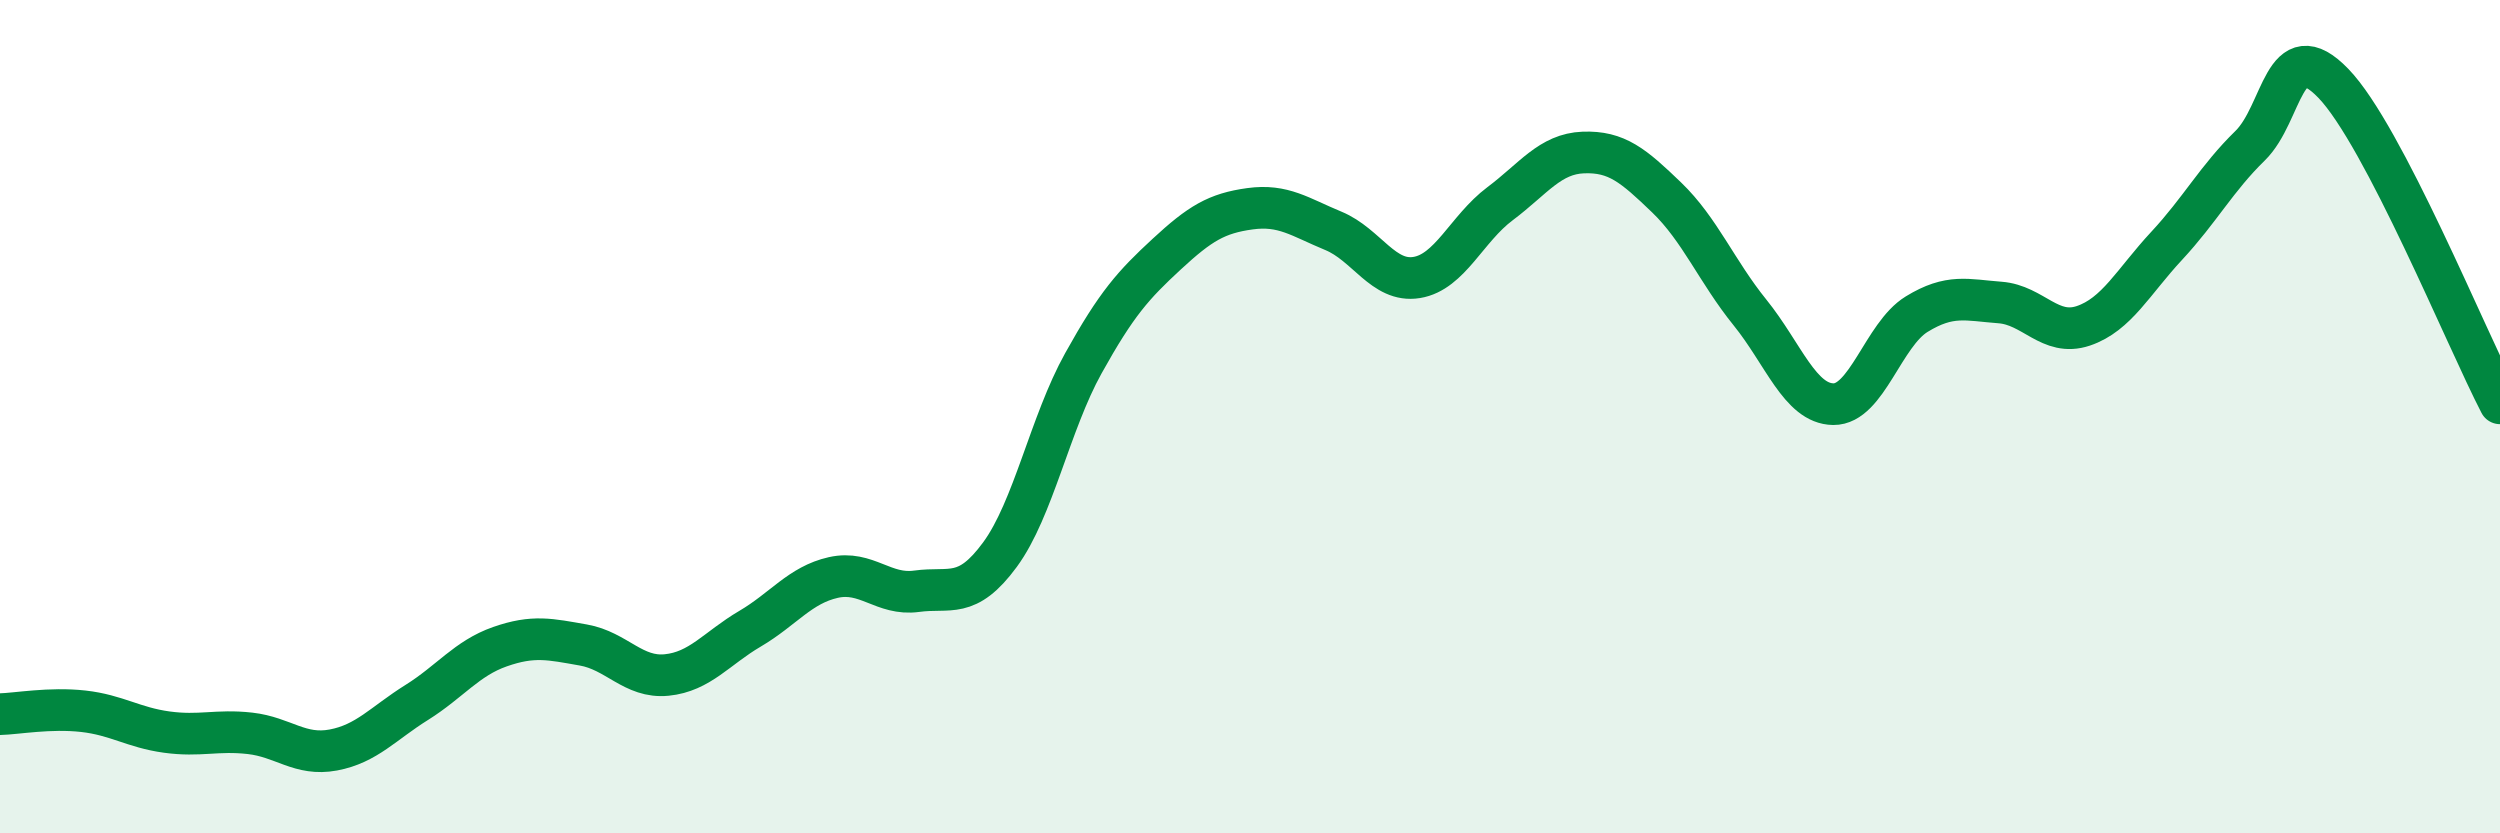
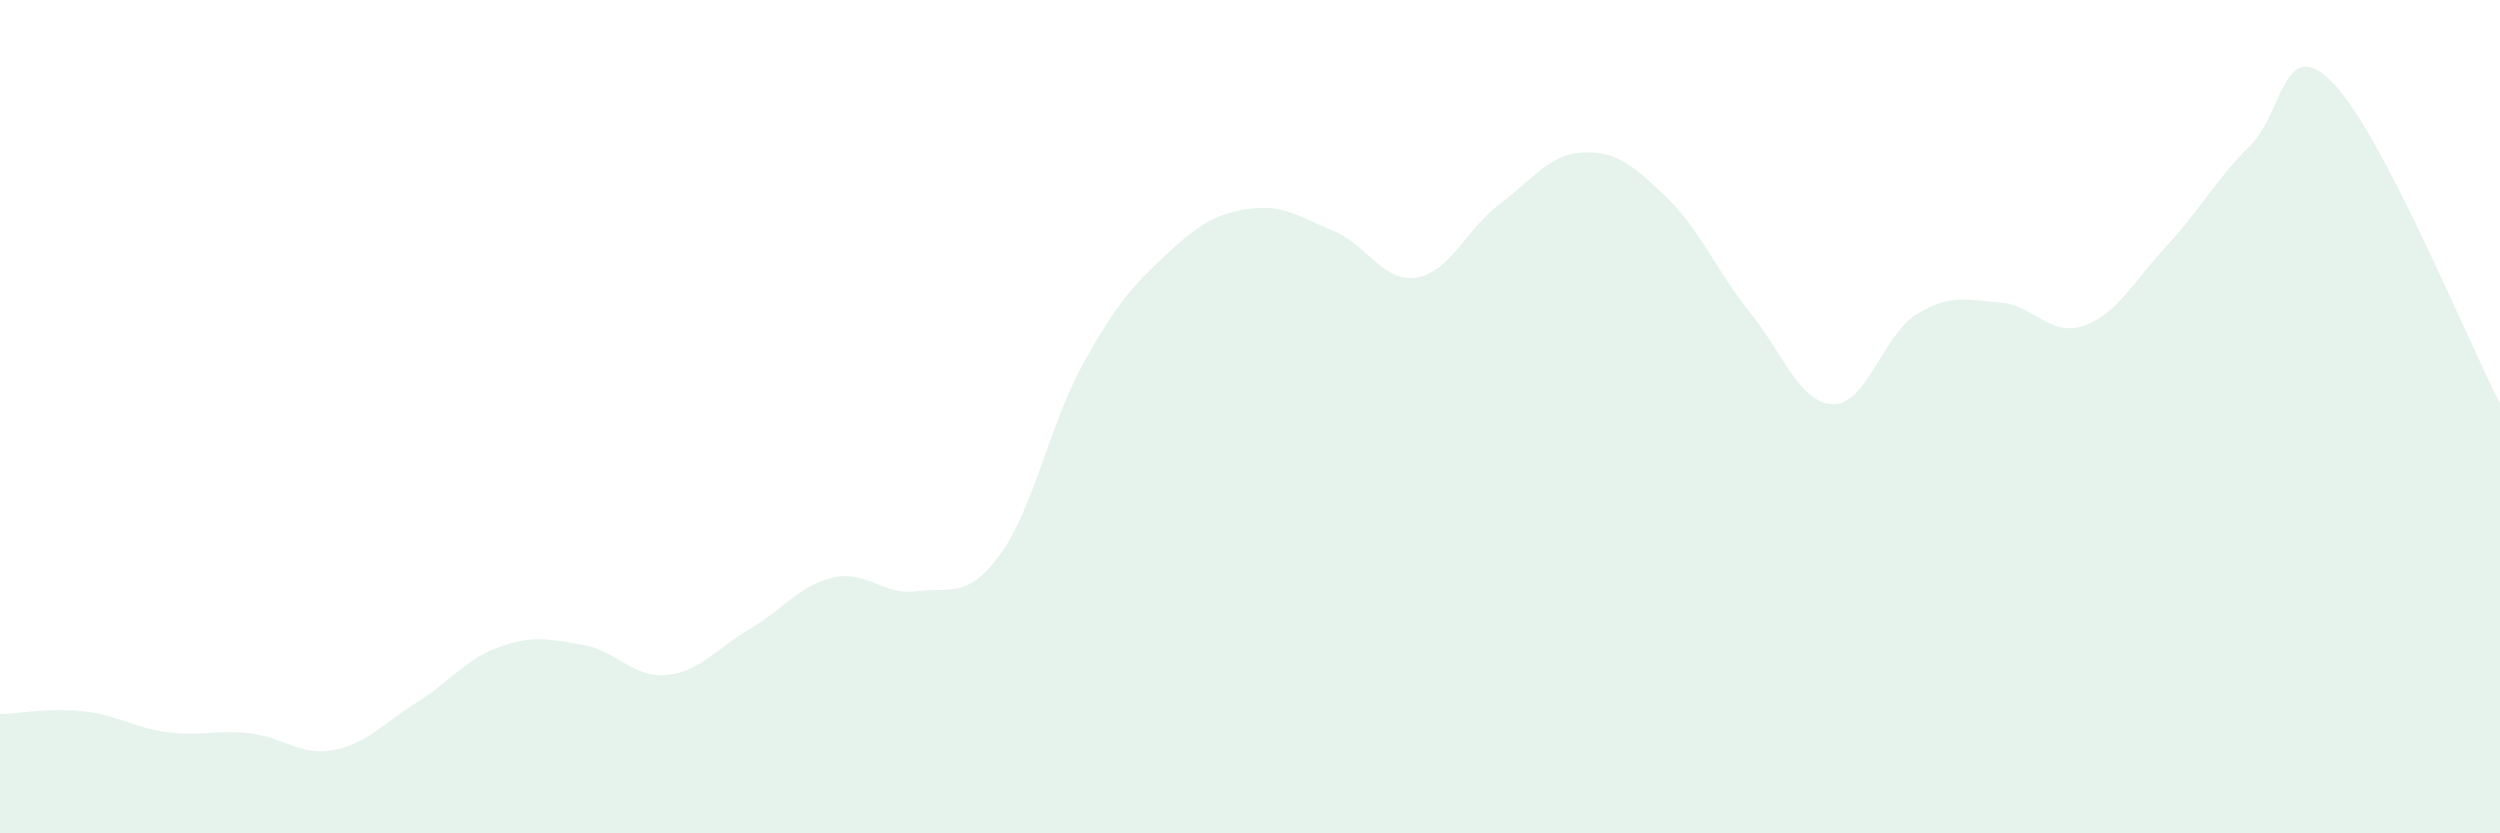
<svg xmlns="http://www.w3.org/2000/svg" width="60" height="20" viewBox="0 0 60 20">
  <path d="M 0,17.14 C 0.4,17.13 1.2,16.98 2,17.07 C 2.8,17.16 3.2,17.46 4,17.57 C 4.8,17.68 5.2,17.51 6,17.6 C 6.8,17.69 7.2,18.15 8,18 C 8.8,17.85 9.2,17.36 10,16.86 C 10.8,16.36 11.2,15.8 12,15.52 C 12.8,15.24 13.2,15.34 14,15.48 C 14.8,15.62 15.2,16.28 16,16.2 C 16.8,16.12 17.2,15.56 18,15.09 C 18.8,14.62 19.2,14.04 20,13.86 C 20.8,13.68 21.2,14.3 22,14.19 C 22.8,14.08 23.2,14.4 24,13.31 C 24.8,12.22 25.2,10.16 26,8.72 C 26.8,7.28 27.2,6.84 28,6.1 C 28.8,5.36 29.2,5.12 30,5.01 C 30.8,4.9 31.2,5.21 32,5.54 C 32.8,5.87 33.2,6.79 34,6.66 C 34.8,6.53 35.2,5.49 36,4.89 C 36.8,4.29 37.2,3.69 38,3.66 C 38.8,3.63 39.2,3.97 40,4.74 C 40.8,5.51 41.2,6.51 42,7.5 C 42.8,8.49 43.2,9.69 44,9.7 C 44.8,9.71 45.2,8.03 46,7.54 C 46.8,7.05 47.2,7.2 48,7.26 C 48.8,7.32 49.2,8.09 50,7.82 C 50.8,7.55 51.2,6.76 52,5.9 C 52.8,5.04 53.2,4.28 54,3.5 C 54.8,2.72 54.8,0.76 56,2 C 57.2,3.24 59.2,8.14 60,9.68L60 20L0 20Z" fill="#008740" opacity="0.1" stroke-linecap="round" stroke-linejoin="round" />
-   <path d="M 0,17.14 C 0.4,17.13 1.2,16.98 2,17.07 C 2.8,17.16 3.2,17.46 4,17.57 C 4.8,17.68 5.2,17.51 6,17.6 C 6.8,17.69 7.2,18.15 8,18 C 8.8,17.85 9.2,17.36 10,16.86 C 10.8,16.36 11.2,15.8 12,15.52 C 12.8,15.24 13.2,15.34 14,15.48 C 14.8,15.62 15.2,16.28 16,16.2 C 16.8,16.12 17.2,15.56 18,15.09 C 18.8,14.62 19.2,14.04 20,13.86 C 20.8,13.68 21.2,14.3 22,14.19 C 22.8,14.08 23.2,14.4 24,13.31 C 24.8,12.22 25.2,10.16 26,8.72 C 26.8,7.28 27.2,6.84 28,6.1 C 28.8,5.36 29.2,5.12 30,5.01 C 30.8,4.9 31.2,5.21 32,5.54 C 32.8,5.87 33.2,6.79 34,6.66 C 34.8,6.53 35.2,5.49 36,4.89 C 36.8,4.29 37.2,3.69 38,3.66 C 38.8,3.63 39.2,3.97 40,4.74 C 40.8,5.51 41.2,6.51 42,7.5 C 42.8,8.49 43.2,9.69 44,9.7 C 44.8,9.71 45.2,8.03 46,7.54 C 46.8,7.05 47.2,7.2 48,7.26 C 48.8,7.32 49.2,8.09 50,7.82 C 50.8,7.55 51.2,6.76 52,5.9 C 52.8,5.04 53.2,4.28 54,3.5 C 54.8,2.72 54.8,0.76 56,2 C 57.2,3.24 59.2,8.14 60,9.68" stroke="#008740" stroke-width="1" fill="none" stroke-linecap="round" stroke-linejoin="round" />
</svg>